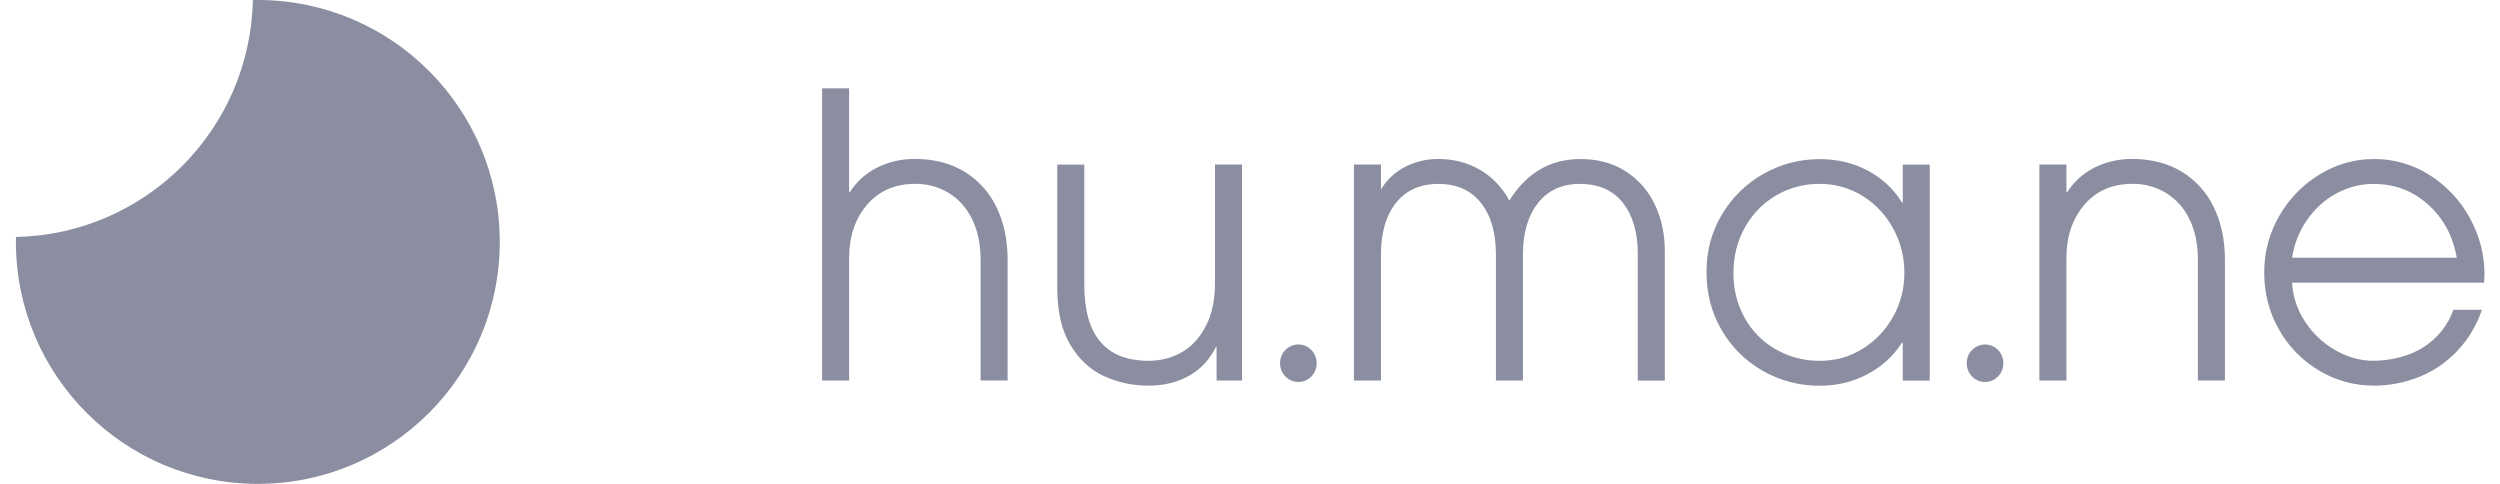
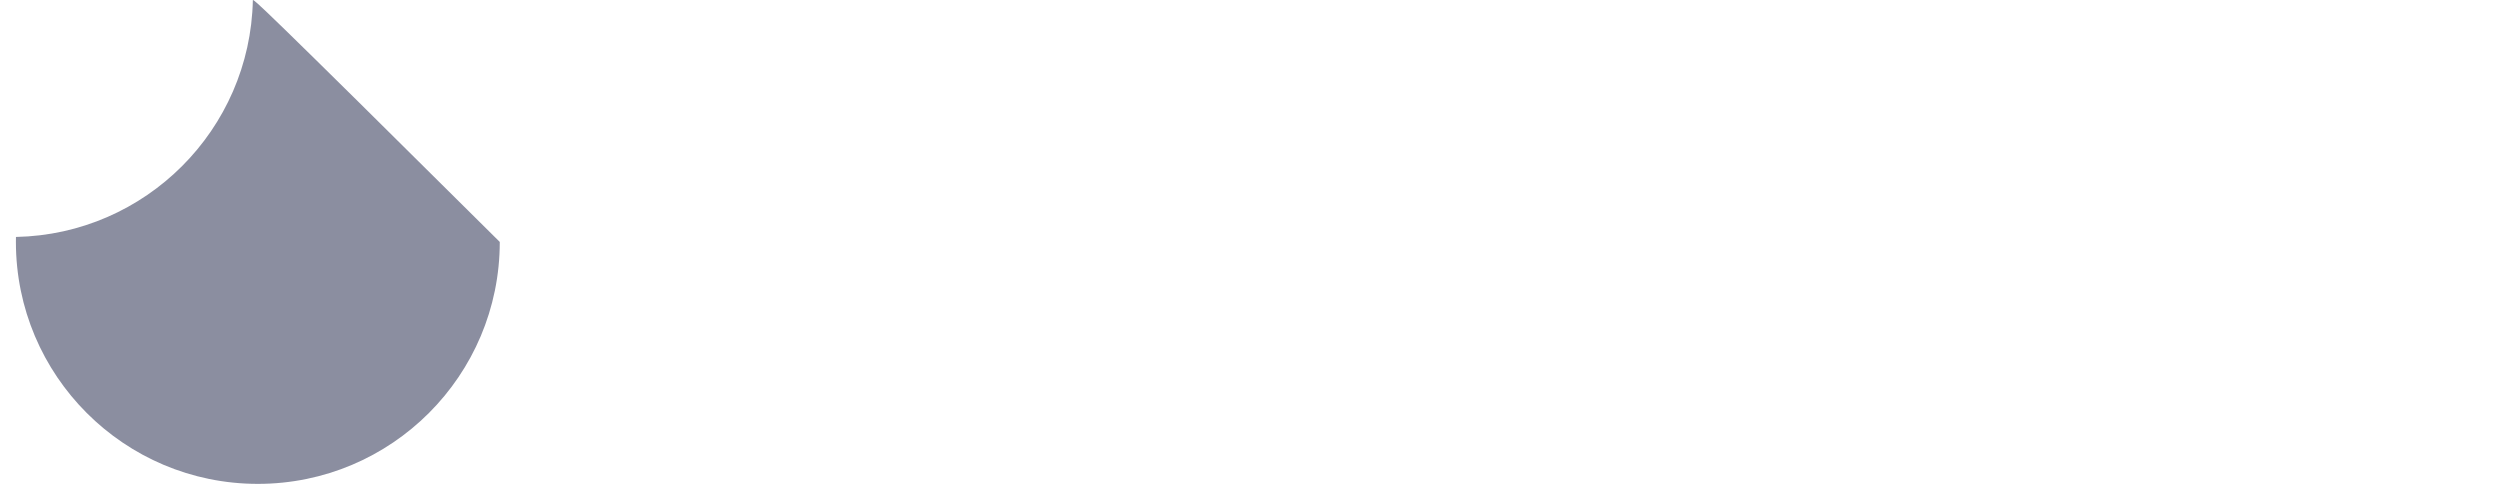
<svg xmlns="http://www.w3.org/2000/svg" width="155" height="30" viewBox="0 0 155 30" fill="none">
-   <path fill-rule="evenodd" clip-rule="evenodd" d="M53.755 12.698C54.497 11.832 55.489 11.4 56.73 11.4V11.396C57.496 11.396 58.19 11.58 58.812 11.957C59.433 12.333 59.918 12.876 60.27 13.586C60.62 14.294 60.797 15.141 60.797 16.118V23.587H62.472V16.118C62.472 14.876 62.24 13.785 61.778 12.836C61.342 11.923 60.648 11.158 59.782 10.636C58.915 10.113 57.889 9.854 56.708 9.854C55.863 9.854 55.088 10.035 54.379 10.392C53.69 10.736 53.106 11.261 52.692 11.911H52.644V5.476H50.968V23.595H52.645V16.005C52.645 14.666 53.015 13.564 53.755 12.698ZM75.379 21.513C75.031 22.259 74.459 22.878 73.743 23.285C73.018 23.699 72.176 23.91 71.217 23.91C70.214 23.91 69.285 23.71 68.431 23.312C67.579 22.913 66.885 22.265 66.351 21.366C65.818 20.467 65.55 19.304 65.55 17.868V10.206H67.227V17.671C67.227 20.805 68.556 22.369 71.218 22.369C71.983 22.369 72.677 22.185 73.298 21.82C73.92 21.456 74.412 20.906 74.779 20.18C75.147 19.454 75.33 18.577 75.33 17.547V10.203H77.007V23.592H75.427V21.511H75.38L75.379 21.513ZM97.983 11.399C96.852 11.399 95.974 11.794 95.357 12.588C94.732 13.383 94.422 14.447 94.422 15.783V23.594H92.747V15.759C92.747 14.421 92.434 13.359 91.817 12.577C91.192 11.793 90.318 11.402 89.185 11.402C88.054 11.402 87.175 11.794 86.554 12.577C85.933 13.361 85.621 14.421 85.621 15.761V23.594H83.943V10.199H85.621V11.742C85.984 11.138 86.51 10.65 87.139 10.334C87.772 10.014 88.472 9.85 89.182 9.856C90.122 9.856 90.976 10.079 91.741 10.518C92.504 10.959 93.118 11.596 93.581 12.43C94.65 10.718 96.117 9.861 97.981 9.861C99.065 9.861 100.001 10.112 100.792 10.62C101.576 11.123 102.201 11.836 102.597 12.678C103.014 13.544 103.218 14.507 103.218 15.568V23.597H101.542V15.737C101.542 14.417 101.237 13.363 100.623 12.581C100.01 11.798 99.127 11.406 97.981 11.406L97.983 11.399ZM117.925 21.247C117.39 22.074 116.65 22.748 115.776 23.203C114.884 23.677 113.903 23.914 112.833 23.914C111.587 23.927 110.361 23.606 109.282 22.985C108.223 22.383 107.343 21.508 106.735 20.453C106.114 19.385 105.802 18.187 105.802 16.867C105.802 15.546 106.121 14.373 106.757 13.304C107.377 12.252 108.263 11.383 109.327 10.784C110.405 10.171 111.573 9.866 112.829 9.866C113.914 9.866 114.902 10.102 115.795 10.574C116.689 11.047 117.399 11.709 117.924 12.556H117.971V10.207H119.643V23.599H117.971V21.247H117.925ZM117.376 14.166C117.837 15.007 118.076 15.951 118.071 16.909C118.08 17.869 117.837 18.816 117.365 19.652C116.894 20.483 116.263 21.146 115.464 21.634C114.668 22.124 113.836 22.369 112.833 22.369C111.873 22.38 110.927 22.134 110.095 21.656C109.284 21.196 108.617 20.519 108.169 19.701C107.706 18.868 107.474 17.98 107.474 16.935C107.474 15.889 107.709 14.945 108.18 14.106C108.633 13.285 109.298 12.6 110.106 12.123C110.926 11.642 111.861 11.392 112.812 11.4C113.782 11.4 114.671 11.649 115.475 12.146C116.276 12.64 116.931 13.337 117.376 14.166ZM132.205 11.4C130.959 11.4 129.967 11.832 129.227 12.698C128.489 13.562 128.118 14.666 128.118 16.004V23.594H126.442V10.2H128.118V11.912H128.166C128.58 11.262 129.163 10.738 129.852 10.394C130.575 10.032 131.374 9.847 132.183 9.855C133.363 9.855 134.384 10.114 135.256 10.637C136.122 11.159 136.816 11.924 137.251 12.838C137.714 13.787 137.946 14.878 137.946 16.119V23.587H136.269V16.118C136.269 15.141 136.098 14.294 135.744 13.587C135.427 12.914 134.919 12.348 134.285 11.959C133.657 11.582 132.937 11.387 132.205 11.396V11.4ZM150.284 21.508C149.416 22.08 148.211 22.365 147.174 22.365L147.177 22.37C146.347 22.37 145.549 22.147 144.785 21.708C144.027 21.276 143.385 20.668 142.911 19.936C142.433 19.218 142.156 18.385 142.109 17.524H154.017L154.039 17.009C154.039 15.785 153.734 14.623 153.132 13.52C152.544 12.439 151.692 11.526 150.655 10.865C149.617 10.198 148.407 9.849 147.174 9.861C145.98 9.861 144.859 10.179 143.815 10.816C142.777 11.446 141.917 12.33 141.316 13.385C140.693 14.455 140.371 15.674 140.381 16.912C140.381 18.183 140.687 19.36 141.3 20.436C141.891 21.488 142.75 22.365 143.789 22.979C144.832 23.6 145.969 23.91 147.196 23.91C148.615 23.91 150.17 23.48 151.356 22.622C152.548 21.764 153.385 20.628 153.881 19.206H152.114C151.776 20.155 151.132 20.965 150.284 21.508ZM144.884 11.978C145.588 11.598 146.377 11.4 147.177 11.402V11.406C148.468 11.406 149.589 11.827 150.537 12.678C151.489 13.523 152.08 14.627 152.32 15.981H142.109C142.238 15.122 142.565 14.306 143.064 13.596C143.561 12.9 144.167 12.36 144.884 11.978ZM81.635 22.521C81.635 23.164 81.128 23.683 80.5 23.683C80.349 23.681 80.2 23.65 80.061 23.591C79.922 23.532 79.796 23.445 79.69 23.337C79.585 23.229 79.501 23.101 79.445 22.961C79.389 22.821 79.362 22.671 79.364 22.52C79.364 21.877 79.871 21.356 80.5 21.356C81.128 21.356 81.635 21.877 81.635 22.52V22.521ZM123.072 23.683C123.223 23.681 123.372 23.65 123.511 23.591C123.65 23.531 123.775 23.445 123.881 23.337C123.986 23.229 124.069 23.101 124.125 22.961C124.181 22.821 124.209 22.671 124.207 22.52C124.209 22.369 124.181 22.219 124.125 22.079C124.069 21.938 123.986 21.811 123.881 21.702C123.775 21.594 123.65 21.508 123.511 21.449C123.372 21.389 123.223 21.358 123.072 21.356C122.921 21.358 122.771 21.389 122.633 21.448C122.494 21.508 122.368 21.594 122.262 21.702C122.156 21.81 122.073 21.938 122.017 22.078C121.961 22.219 121.933 22.369 121.936 22.52C121.936 23.164 122.444 23.683 123.072 23.683Z" fill="#8B8EA0" />
-   <path d="M0.989 14.691C0.987 14.794 0.986 14.897 0.986 15C0.986 23.284 7.702 30 15.986 30C24.27 30 30.986 23.284 30.986 15C30.986 6.716 24.27 0 15.986 0C15.883 0 15.78 0.001 15.677 0.003C15.515 8.042 9.028 14.528 0.989 14.691Z" fill="#8B8EA0" />
+   <path d="M0.989 14.691C0.987 14.794 0.986 14.897 0.986 15C0.986 23.284 7.702 30 15.986 30C24.27 30 30.986 23.284 30.986 15C15.883 0 15.78 0.001 15.677 0.003C15.515 8.042 9.028 14.528 0.989 14.691Z" fill="#8B8EA0" />
</svg>